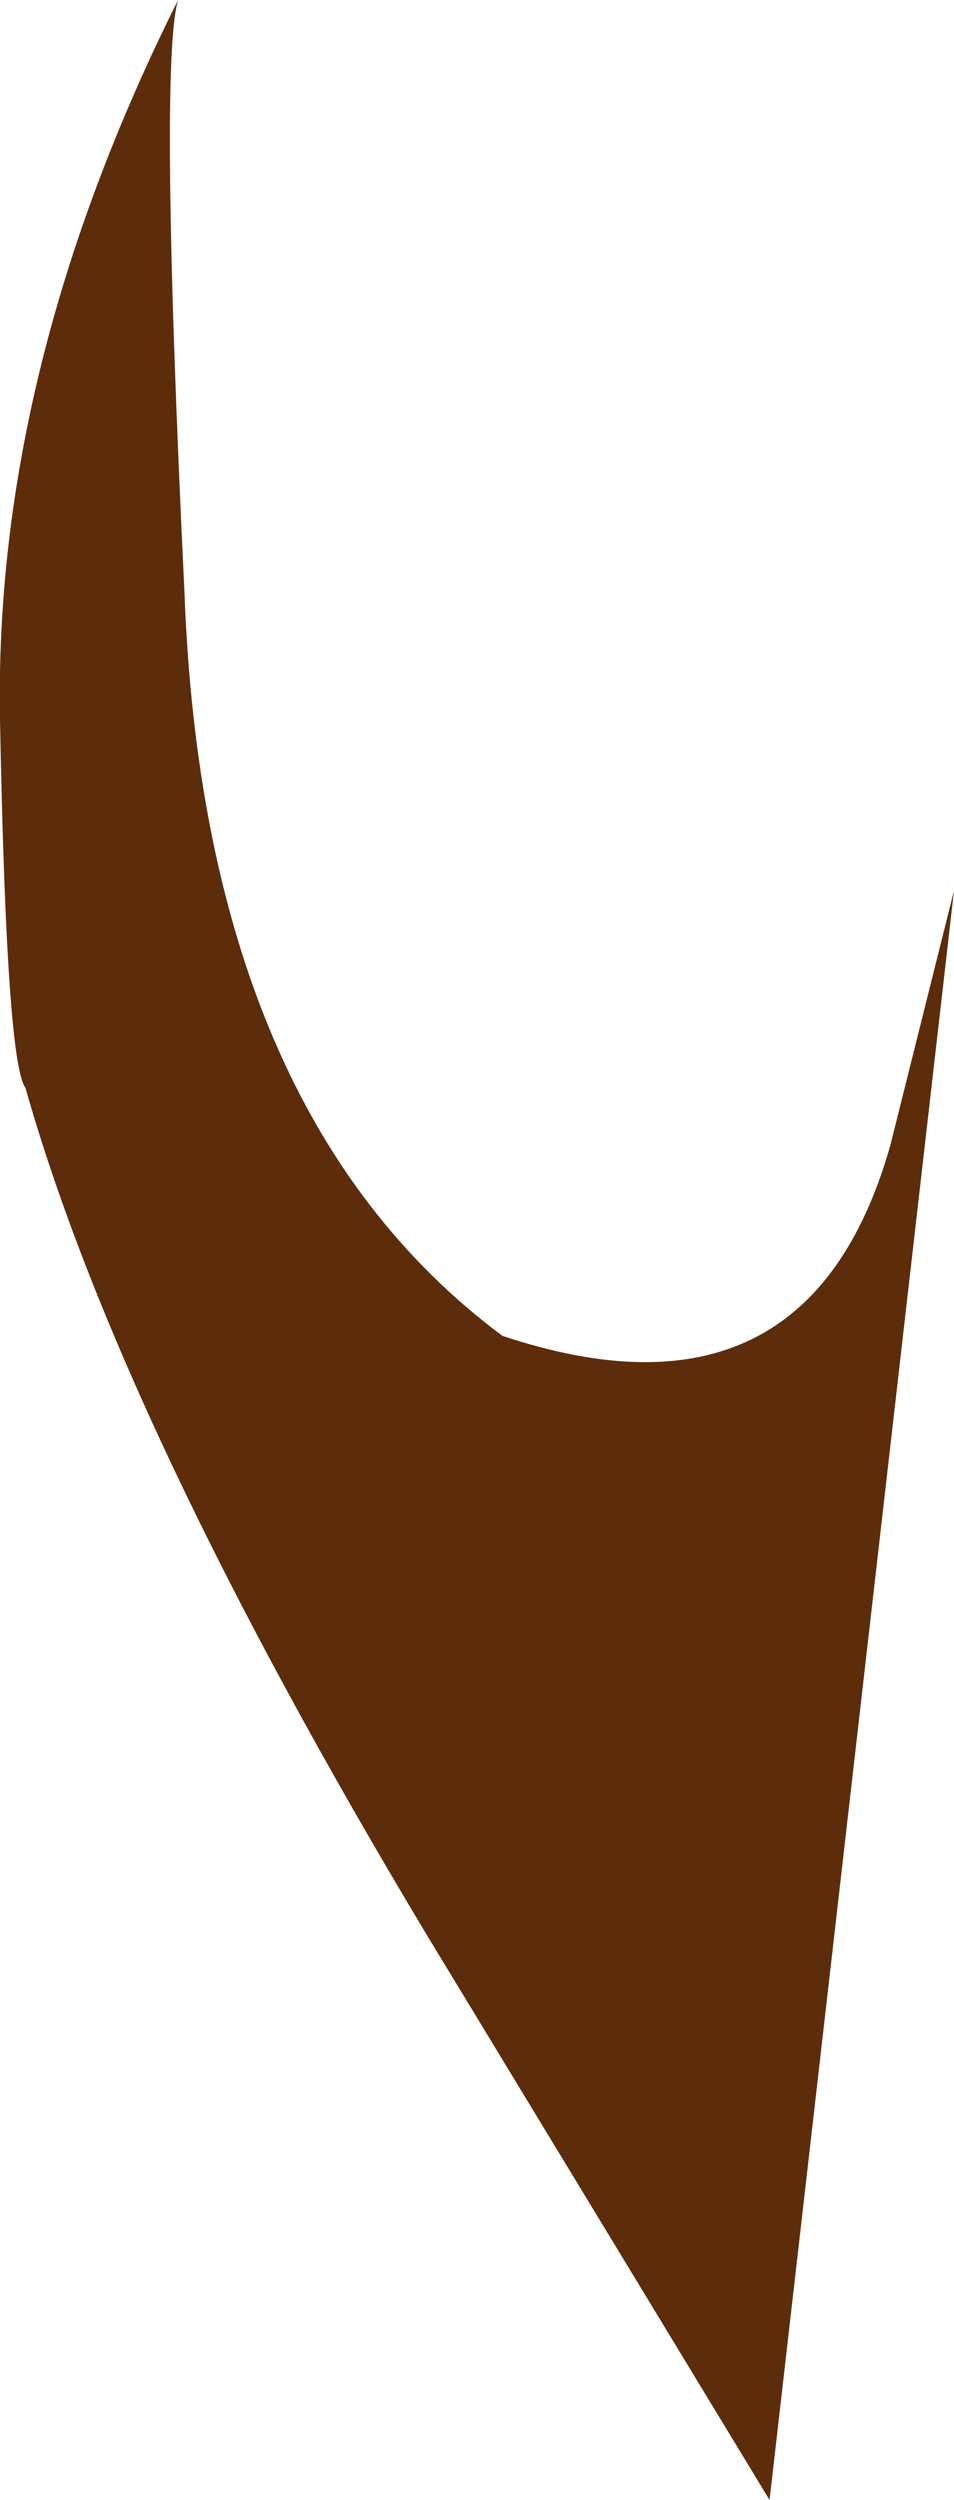
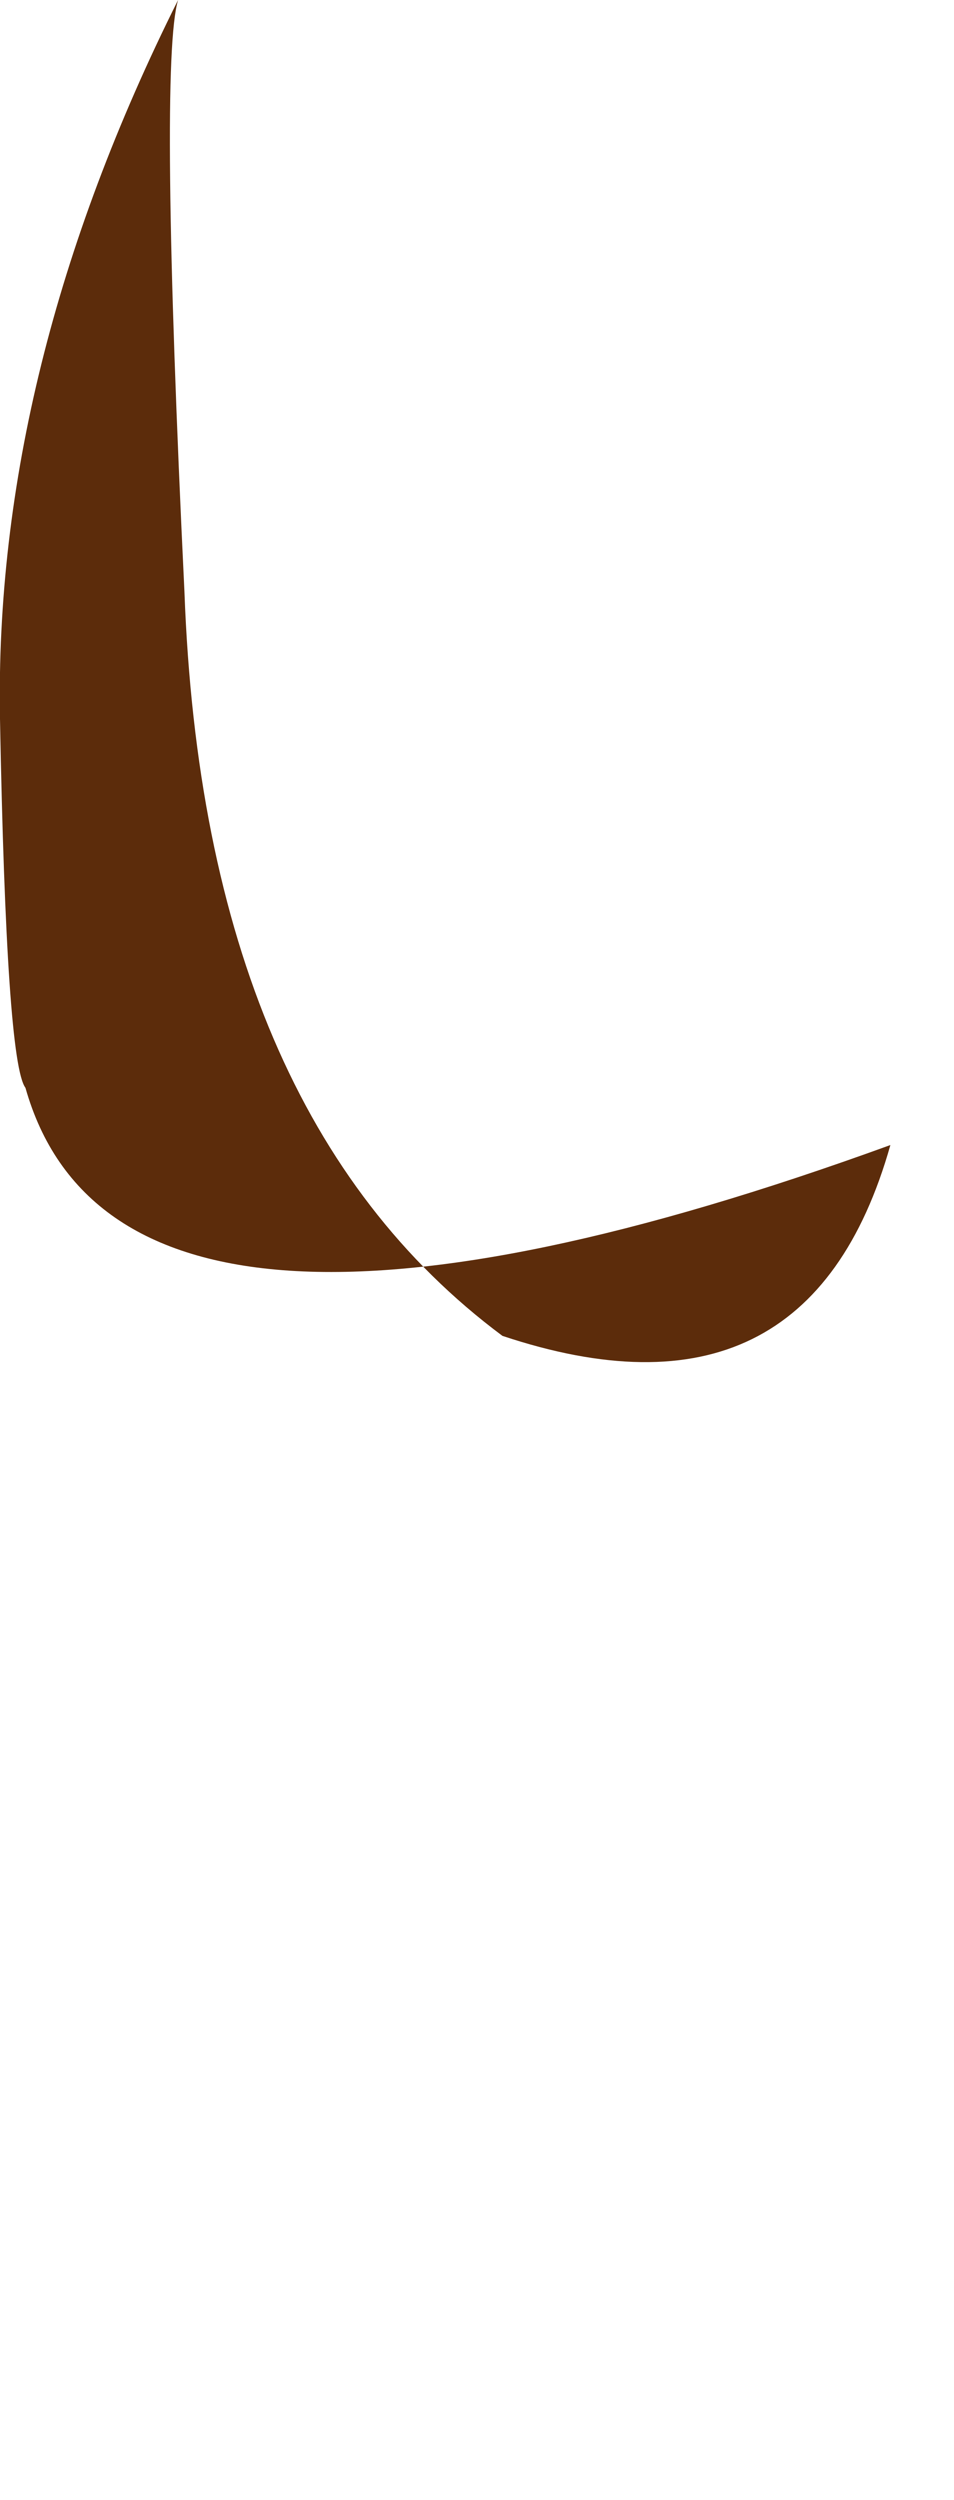
<svg xmlns="http://www.w3.org/2000/svg" height="19.65px" width="7.5px">
  <g transform="matrix(1.0, 0.0, 0.0, 1.0, 0.0, 0.0)">
-     <path d="M0.0 5.65 Q-0.05 2.9 1.4 0.0 1.25 0.5 1.45 4.65 1.6 8.75 3.95 10.5 6.35 11.3 7.0 9.0 L7.5 7.0 6.05 19.65 3.35 15.2 Q0.95 11.2 0.2 8.55 0.05 8.35 0.0 5.65" fill="#5c2c0b" fill-rule="evenodd" stroke="none" />
+     <path d="M0.0 5.65 Q-0.05 2.9 1.4 0.0 1.25 0.5 1.45 4.65 1.6 8.75 3.95 10.5 6.35 11.3 7.0 9.0 Q0.95 11.2 0.2 8.55 0.05 8.35 0.0 5.65" fill="#5c2c0b" fill-rule="evenodd" stroke="none" />
  </g>
</svg>